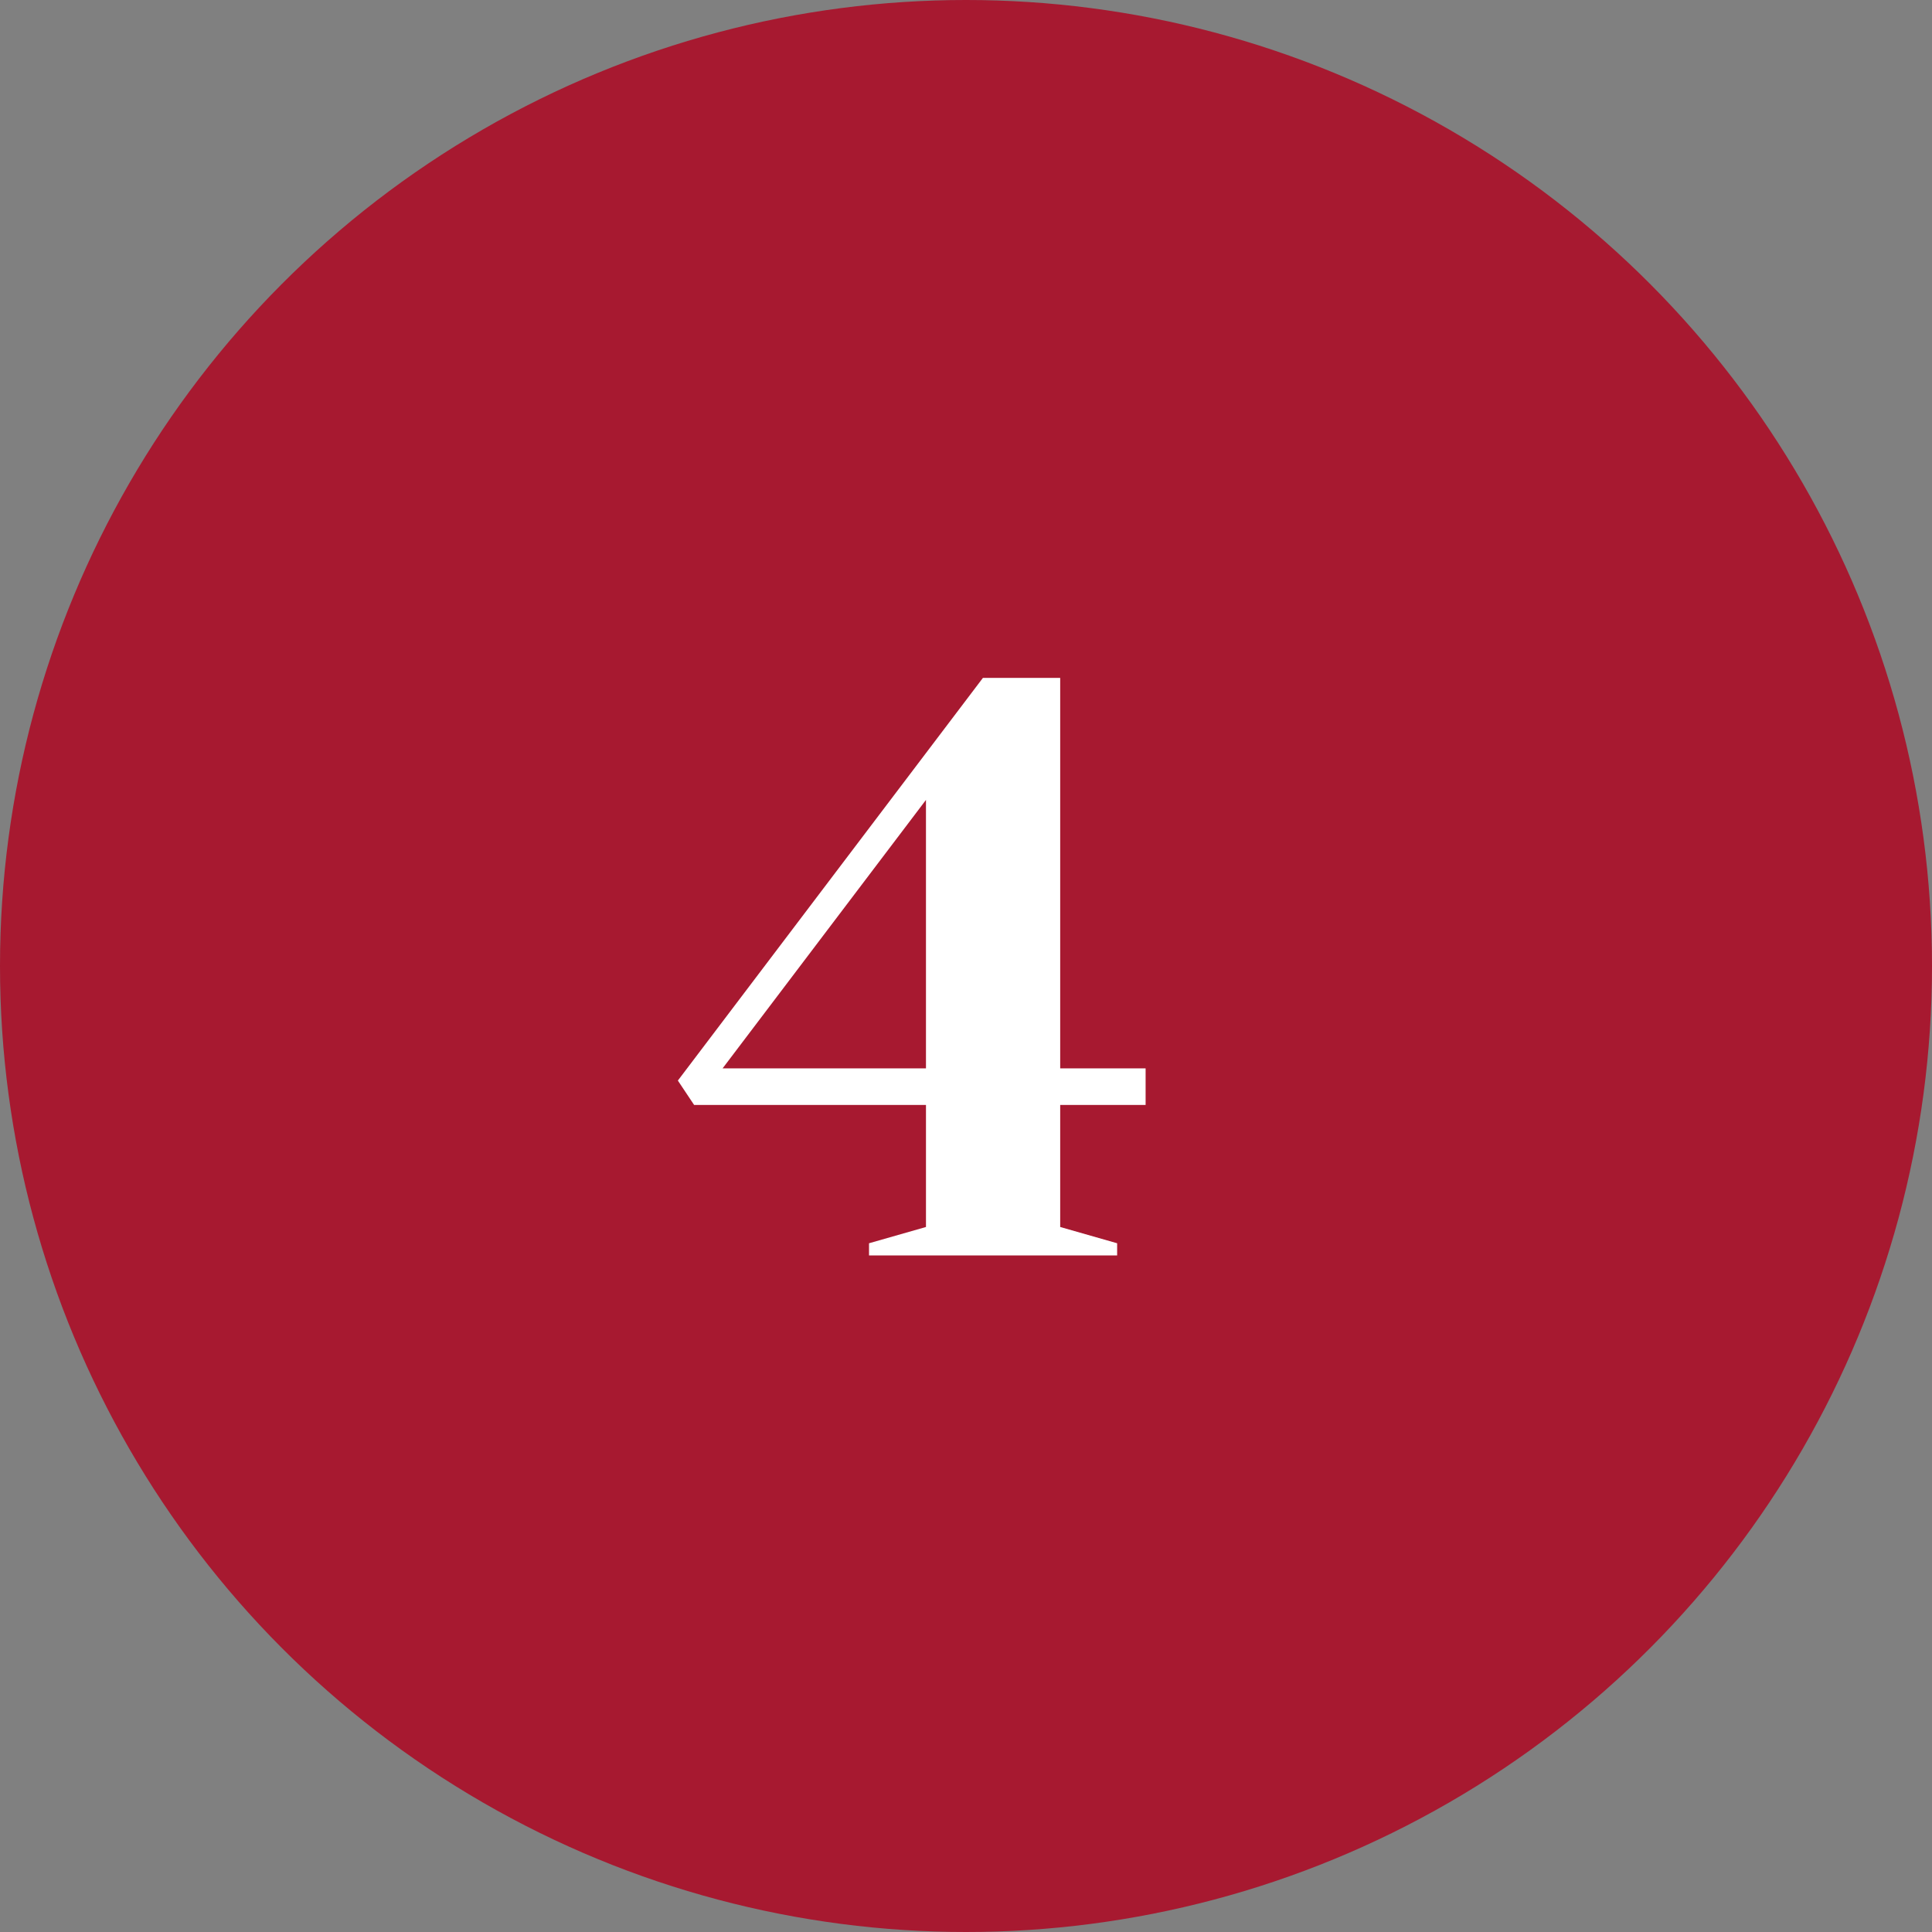
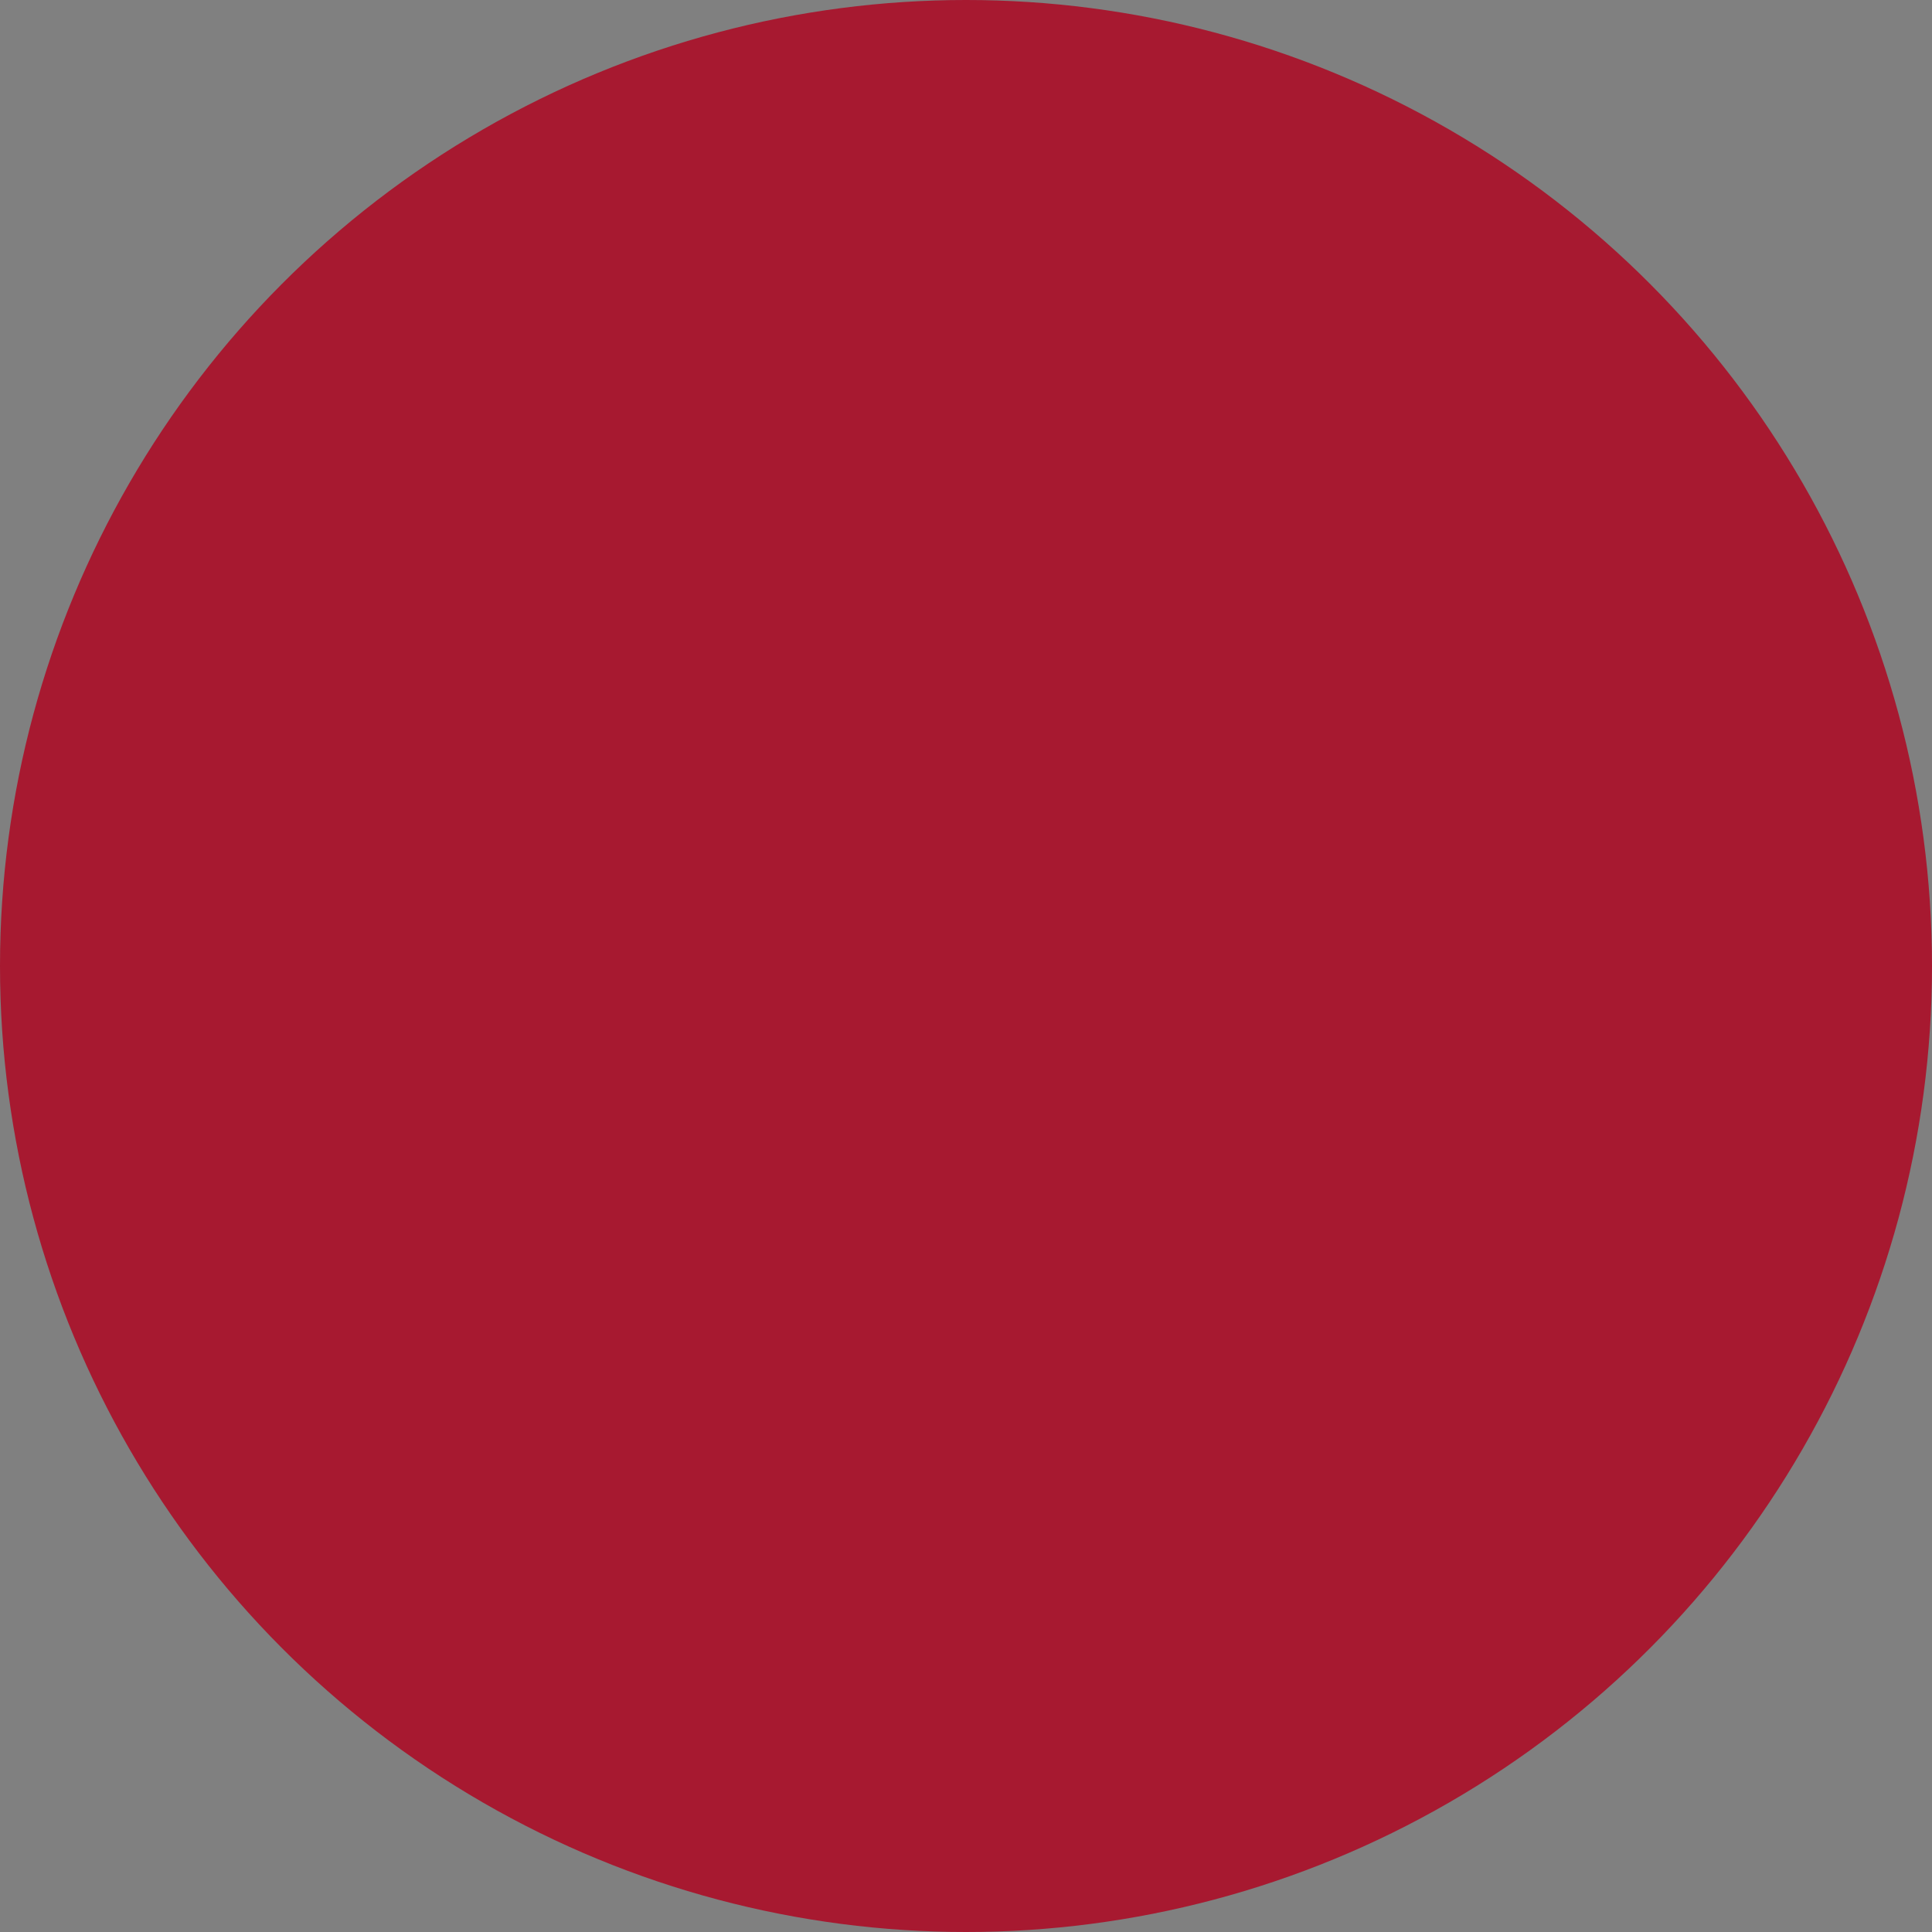
<svg xmlns="http://www.w3.org/2000/svg" width="57" height="57" viewBox="0 0 57 57">
  <rect x="0" y="0" width="57" height="57" fill="#808080" stroke="none" />
  <g id="Group_329" data-name="Group 329" transform="translate(-567 -4953)">
    <circle id="Ellipse_1" data-name="Ellipse 1" cx="28.5" cy="28.5" r="28.5" transform="translate(567 4953)" fill="#a71930" />
-     <path id="Path_30" data-name="Path 30" d="M-1.56,0V-.36L.12-.84v-3.6H-6.72l-.48-.72,9-11.88H4.08V-5.52H6.6v1.08H4.08v3.6l1.68.48V0ZM-5.88-5.52h6v-7.92Z" transform="translate(594.199 4990.04)" fill="#fff" />
  </g>
</svg>